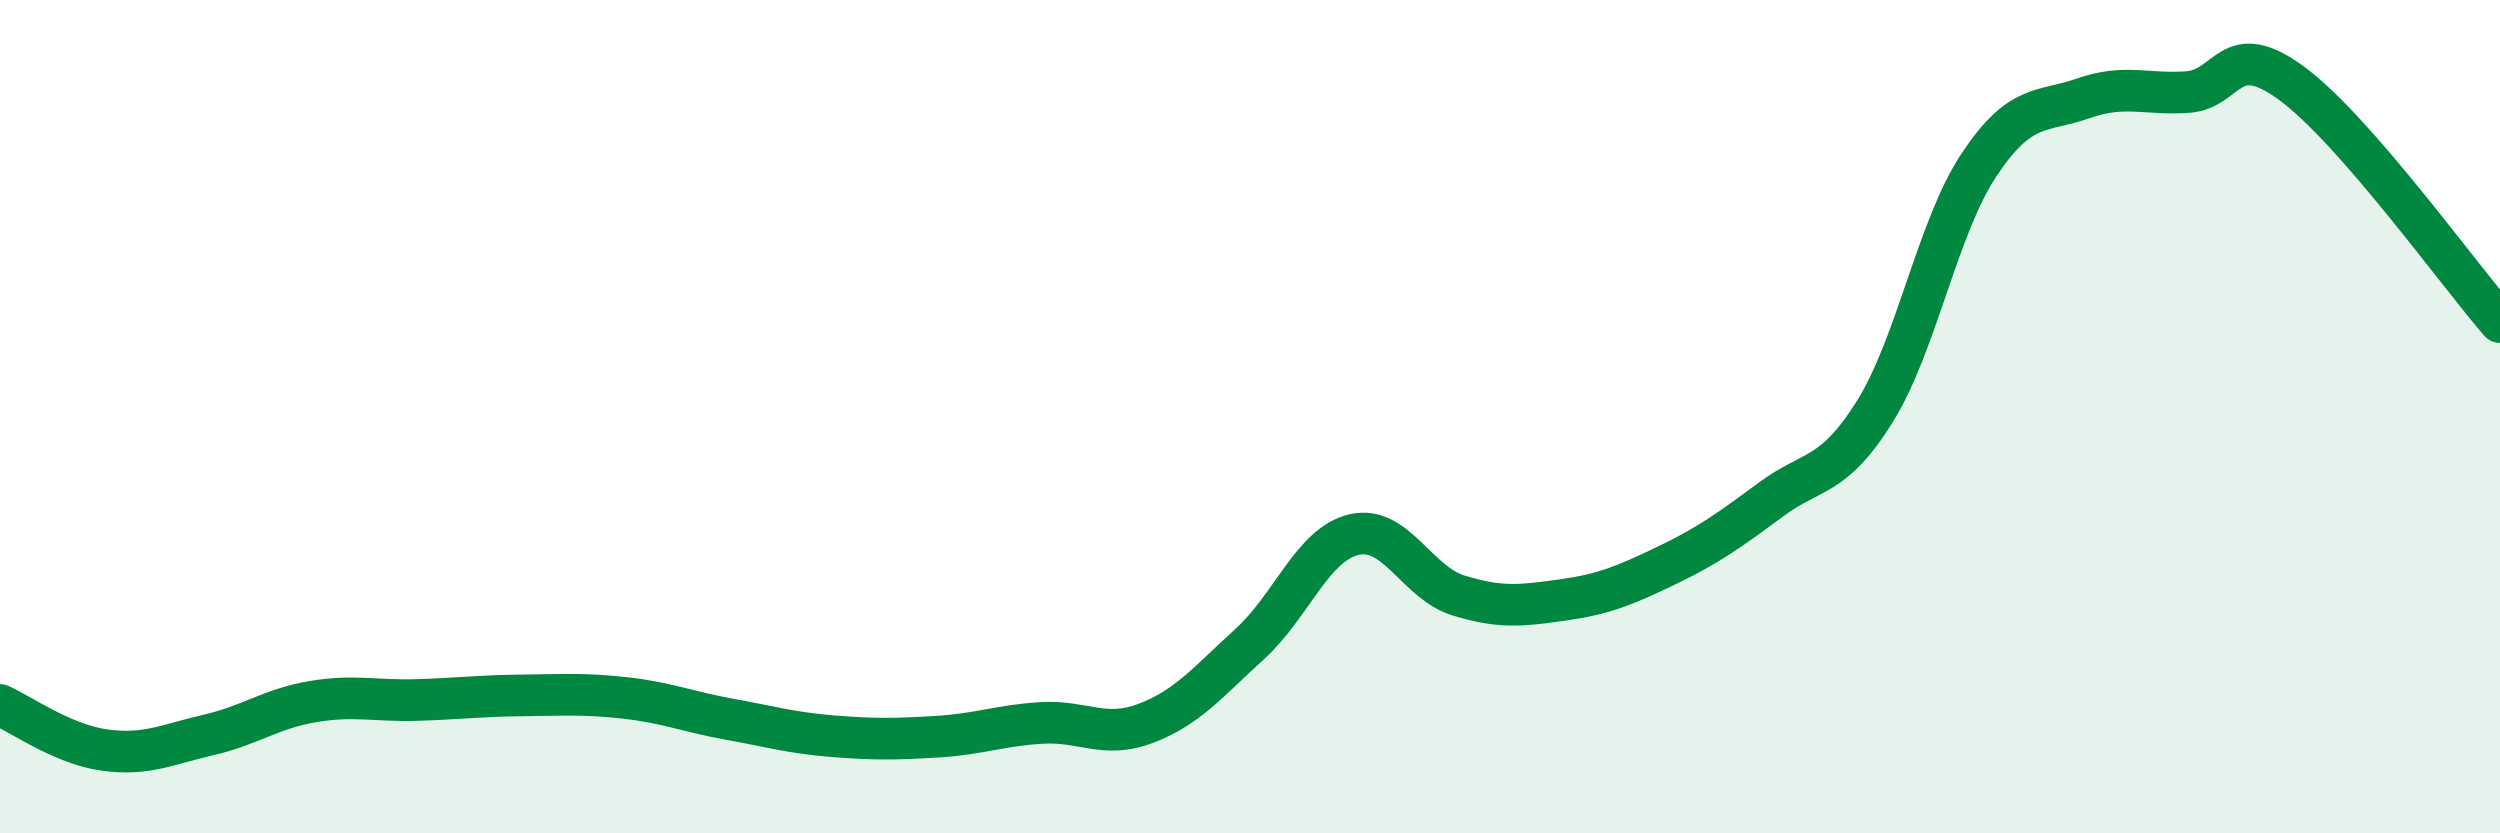
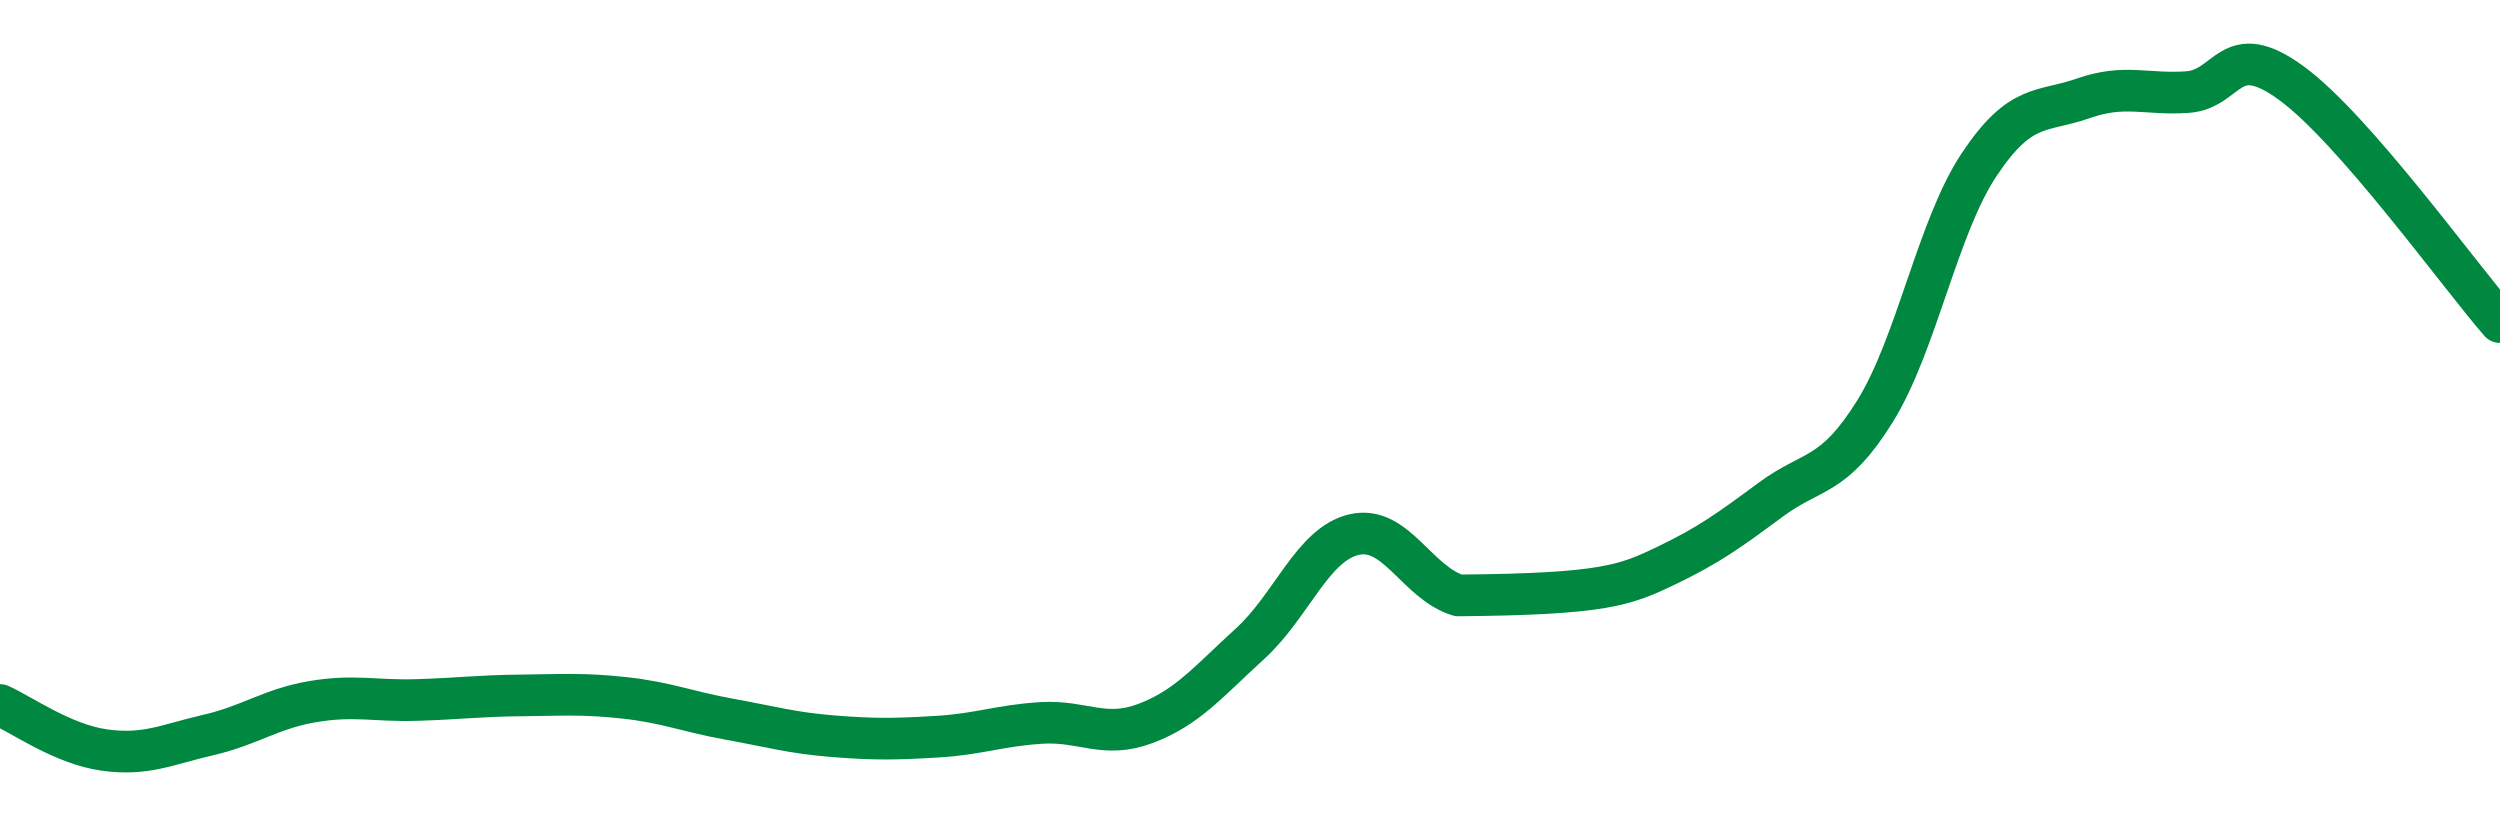
<svg xmlns="http://www.w3.org/2000/svg" width="60" height="20" viewBox="0 0 60 20">
-   <path d="M 0,16.92 C 0.5,17.14 1.5,17.86 2.5,18 C 3.5,18.14 4,17.87 5,17.64 C 6,17.41 6.5,17.01 7.5,16.84 C 8.5,16.67 9,16.83 10,16.8 C 11,16.77 11.5,16.7 12.5,16.69 C 13.5,16.68 14,16.64 15,16.75 C 16,16.86 16.5,17.08 17.5,17.26 C 18.5,17.44 19,17.59 20,17.67 C 21,17.75 21.5,17.74 22.5,17.68 C 23.5,17.62 24,17.41 25,17.35 C 26,17.29 26.5,17.74 27.5,17.36 C 28.5,16.98 29,16.36 30,15.45 C 31,14.54 31.5,13.06 32.5,12.83 C 33.5,12.6 34,13.98 35,14.29 C 36,14.6 36.5,14.54 37.5,14.4 C 38.5,14.26 39,14.05 40,13.57 C 41,13.09 41.5,12.73 42.5,11.99 C 43.5,11.25 44,11.48 45,9.87 C 46,8.26 46.5,5.45 47.5,3.95 C 48.5,2.45 49,2.71 50,2.36 C 51,2.01 51.5,2.28 52.5,2.21 C 53.5,2.14 53.5,0.9 55,2 C 56.5,3.1 59,6.58 60,7.73L60 20L0 20Z" fill="#008740" opacity="0.1" stroke-linecap="round" stroke-linejoin="round" />
-   <path d="M 0,16.92 C 0.5,17.14 1.5,17.86 2.5,18 C 3.5,18.14 4,17.87 5,17.64 C 6,17.41 6.5,17.01 7.5,16.84 C 8.5,16.67 9,16.83 10,16.8 C 11,16.77 11.5,16.7 12.5,16.69 C 13.5,16.68 14,16.64 15,16.75 C 16,16.86 16.5,17.08 17.5,17.26 C 18.5,17.44 19,17.59 20,17.67 C 21,17.75 21.5,17.74 22.5,17.68 C 23.5,17.62 24,17.41 25,17.35 C 26,17.29 26.5,17.74 27.5,17.36 C 28.5,16.98 29,16.36 30,15.45 C 31,14.54 31.5,13.06 32.5,12.83 C 33.5,12.6 34,13.98 35,14.29 C 36,14.6 36.5,14.54 37.5,14.4 C 38.5,14.26 39,14.05 40,13.57 C 41,13.09 41.5,12.73 42.5,11.99 C 43.5,11.25 44,11.48 45,9.87 C 46,8.26 46.5,5.45 47.5,3.95 C 48.5,2.45 49,2.71 50,2.36 C 51,2.01 51.5,2.28 52.5,2.21 C 53.5,2.14 53.5,0.9 55,2 C 56.5,3.1 59,6.58 60,7.73" stroke="#008740" stroke-width="1" fill="none" stroke-linecap="round" stroke-linejoin="round" />
+   <path d="M 0,16.92 C 0.5,17.14 1.5,17.86 2.5,18 C 3.5,18.14 4,17.87 5,17.64 C 6,17.41 6.5,17.01 7.5,16.84 C 8.5,16.67 9,16.83 10,16.8 C 11,16.77 11.5,16.7 12.5,16.69 C 13.5,16.68 14,16.64 15,16.75 C 16,16.86 16.5,17.08 17.5,17.26 C 18.5,17.44 19,17.59 20,17.67 C 21,17.75 21.5,17.74 22.5,17.68 C 23.5,17.62 24,17.41 25,17.35 C 26,17.29 26.5,17.74 27.5,17.36 C 28.5,16.98 29,16.36 30,15.45 C 31,14.54 31.5,13.06 32.5,12.83 C 33.5,12.6 34,13.98 35,14.29 C 38.5,14.26 39,14.05 40,13.57 C 41,13.09 41.5,12.73 42.5,11.99 C 43.5,11.25 44,11.48 45,9.87 C 46,8.26 46.5,5.45 47.5,3.95 C 48.5,2.45 49,2.71 50,2.36 C 51,2.01 51.5,2.28 52.5,2.21 C 53.5,2.14 53.5,0.9 55,2 C 56.5,3.1 59,6.58 60,7.73" stroke="#008740" stroke-width="1" fill="none" stroke-linecap="round" stroke-linejoin="round" />
</svg>